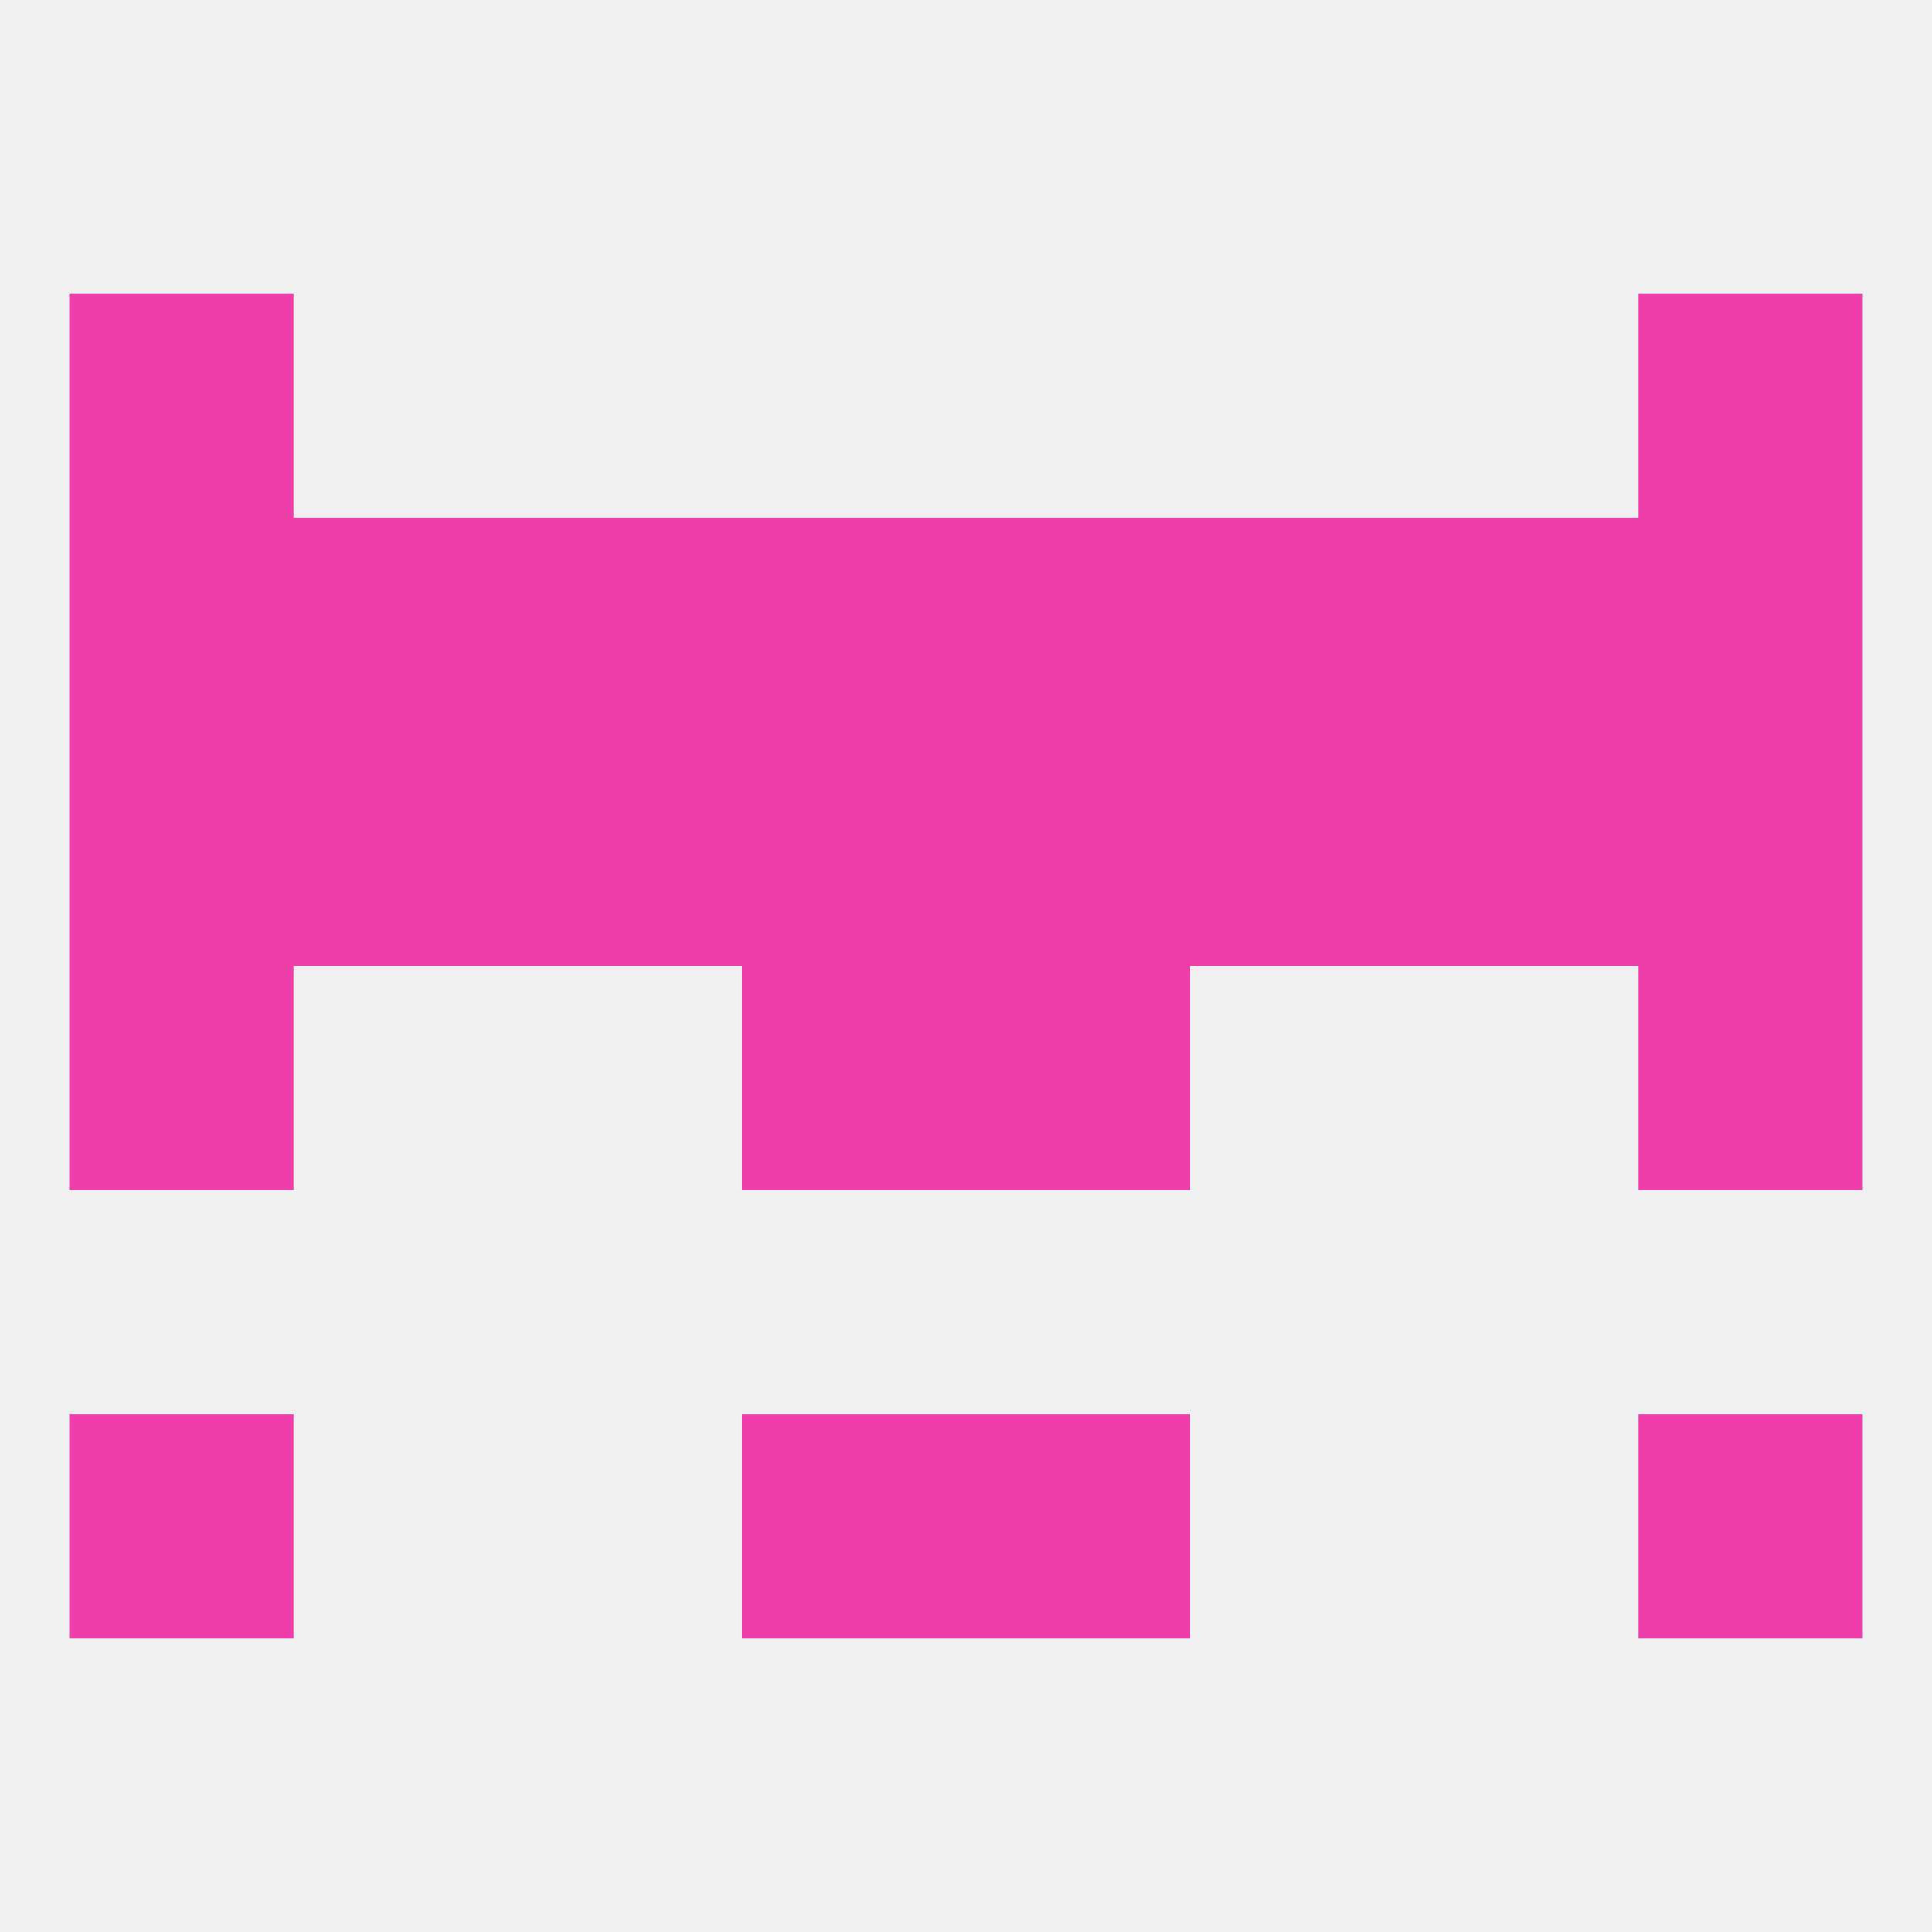
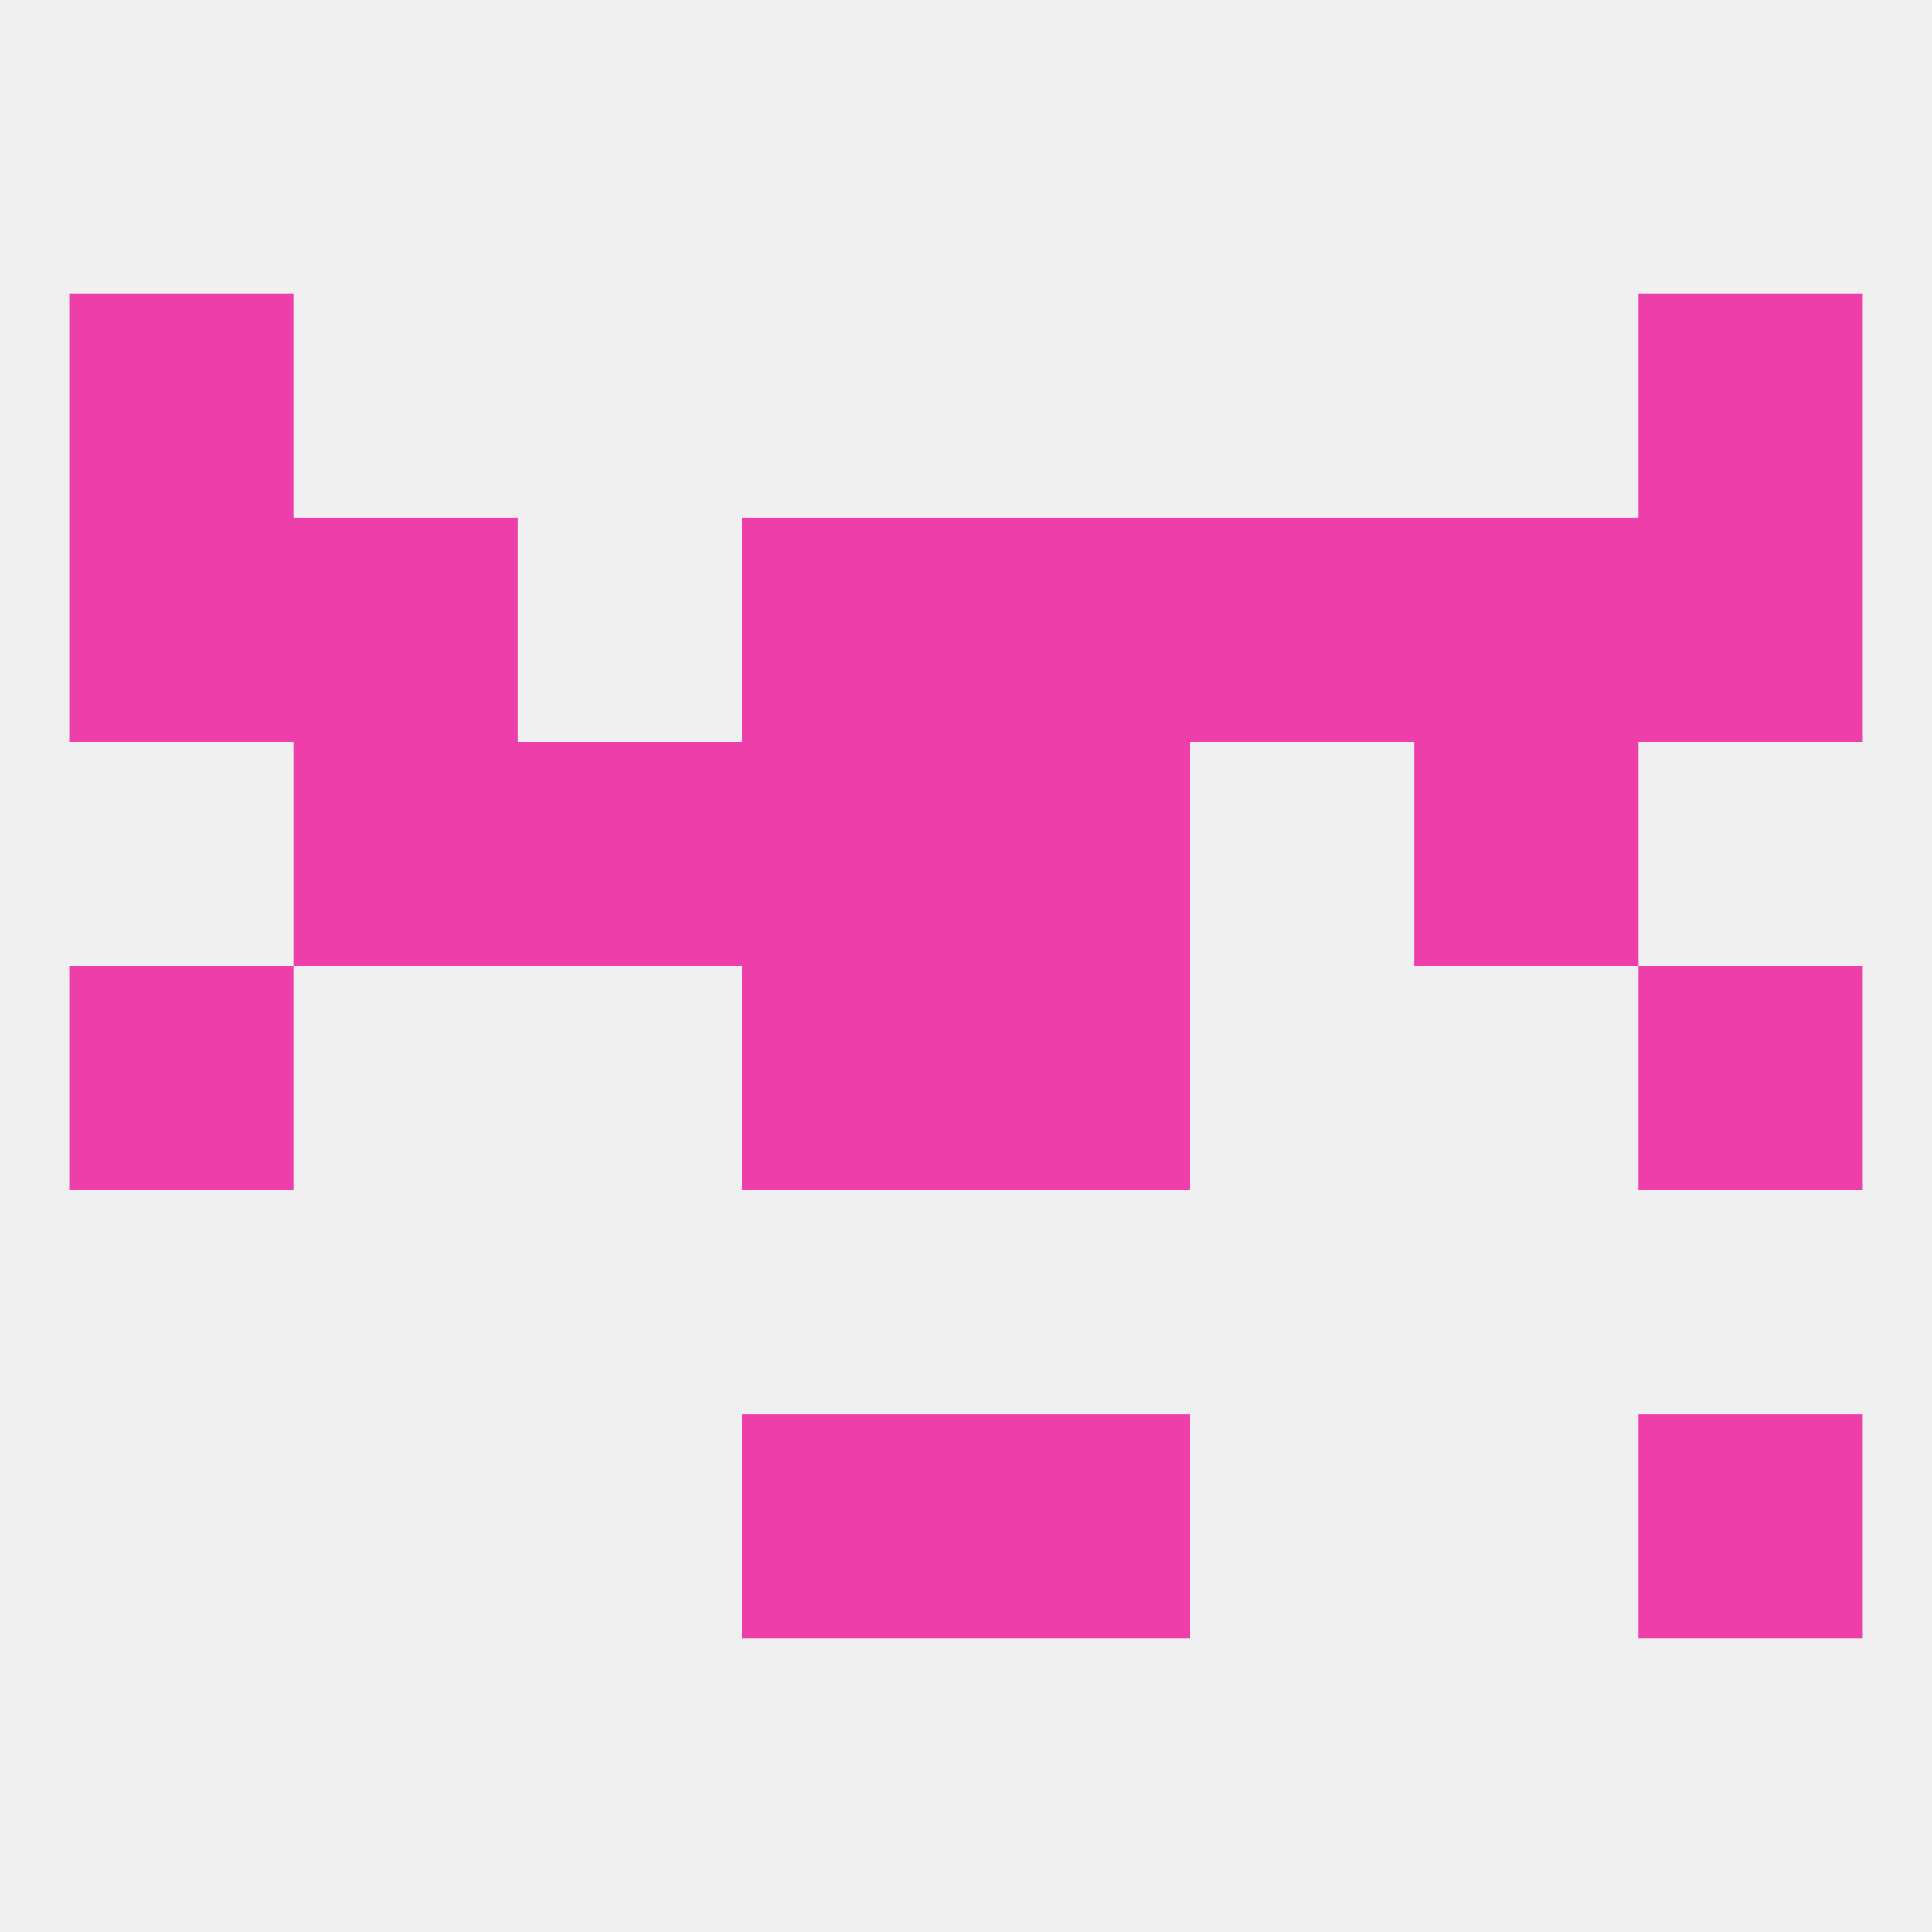
<svg xmlns="http://www.w3.org/2000/svg" version="1.1" baseprofile="full" width="250" height="250" viewBox="0 0 250 250">
  <rect width="100%" height="100%" fill="rgba(240,240,240,255)" />
  <rect x="67" y="96" width="29" height="29" fill="rgba(238,62,170,255)" />
-   <rect x="154" y="96" width="29" height="29" fill="rgba(238,62,170,255)" />
  <rect x="183" y="96" width="29" height="29" fill="rgba(238,62,170,255)" />
  <rect x="125" y="96" width="29" height="29" fill="rgba(238,62,170,255)" />
  <rect x="38" y="96" width="29" height="29" fill="rgba(238,62,170,255)" />
-   <rect x="9" y="96" width="29" height="29" fill="rgba(238,62,170,255)" />
-   <rect x="212" y="96" width="29" height="29" fill="rgba(238,62,170,255)" />
  <rect x="96" y="96" width="29" height="29" fill="rgba(238,62,170,255)" />
  <rect x="125" y="67" width="29" height="29" fill="rgba(238,62,170,255)" />
-   <rect x="67" y="67" width="29" height="29" fill="rgba(238,62,170,255)" />
  <rect x="154" y="67" width="29" height="29" fill="rgba(238,62,170,255)" />
  <rect x="38" y="67" width="29" height="29" fill="rgba(238,62,170,255)" />
  <rect x="183" y="67" width="29" height="29" fill="rgba(238,62,170,255)" />
  <rect x="9" y="67" width="29" height="29" fill="rgba(238,62,170,255)" />
  <rect x="212" y="67" width="29" height="29" fill="rgba(238,62,170,255)" />
  <rect x="96" y="67" width="29" height="29" fill="rgba(238,62,170,255)" />
  <rect x="212" y="125" width="29" height="29" fill="rgba(238,62,170,255)" />
  <rect x="96" y="125" width="29" height="29" fill="rgba(238,62,170,255)" />
  <rect x="125" y="125" width="29" height="29" fill="rgba(238,62,170,255)" />
  <rect x="9" y="125" width="29" height="29" fill="rgba(238,62,170,255)" />
  <rect x="212" y="183" width="29" height="29" fill="rgba(238,62,170,255)" />
  <rect x="96" y="183" width="29" height="29" fill="rgba(238,62,170,255)" />
  <rect x="125" y="183" width="29" height="29" fill="rgba(238,62,170,255)" />
-   <rect x="9" y="183" width="29" height="29" fill="rgba(238,62,170,255)" />
  <rect x="9" y="38" width="29" height="29" fill="rgba(238,62,170,255)" />
  <rect x="212" y="38" width="29" height="29" fill="rgba(238,62,170,255)" />
</svg>